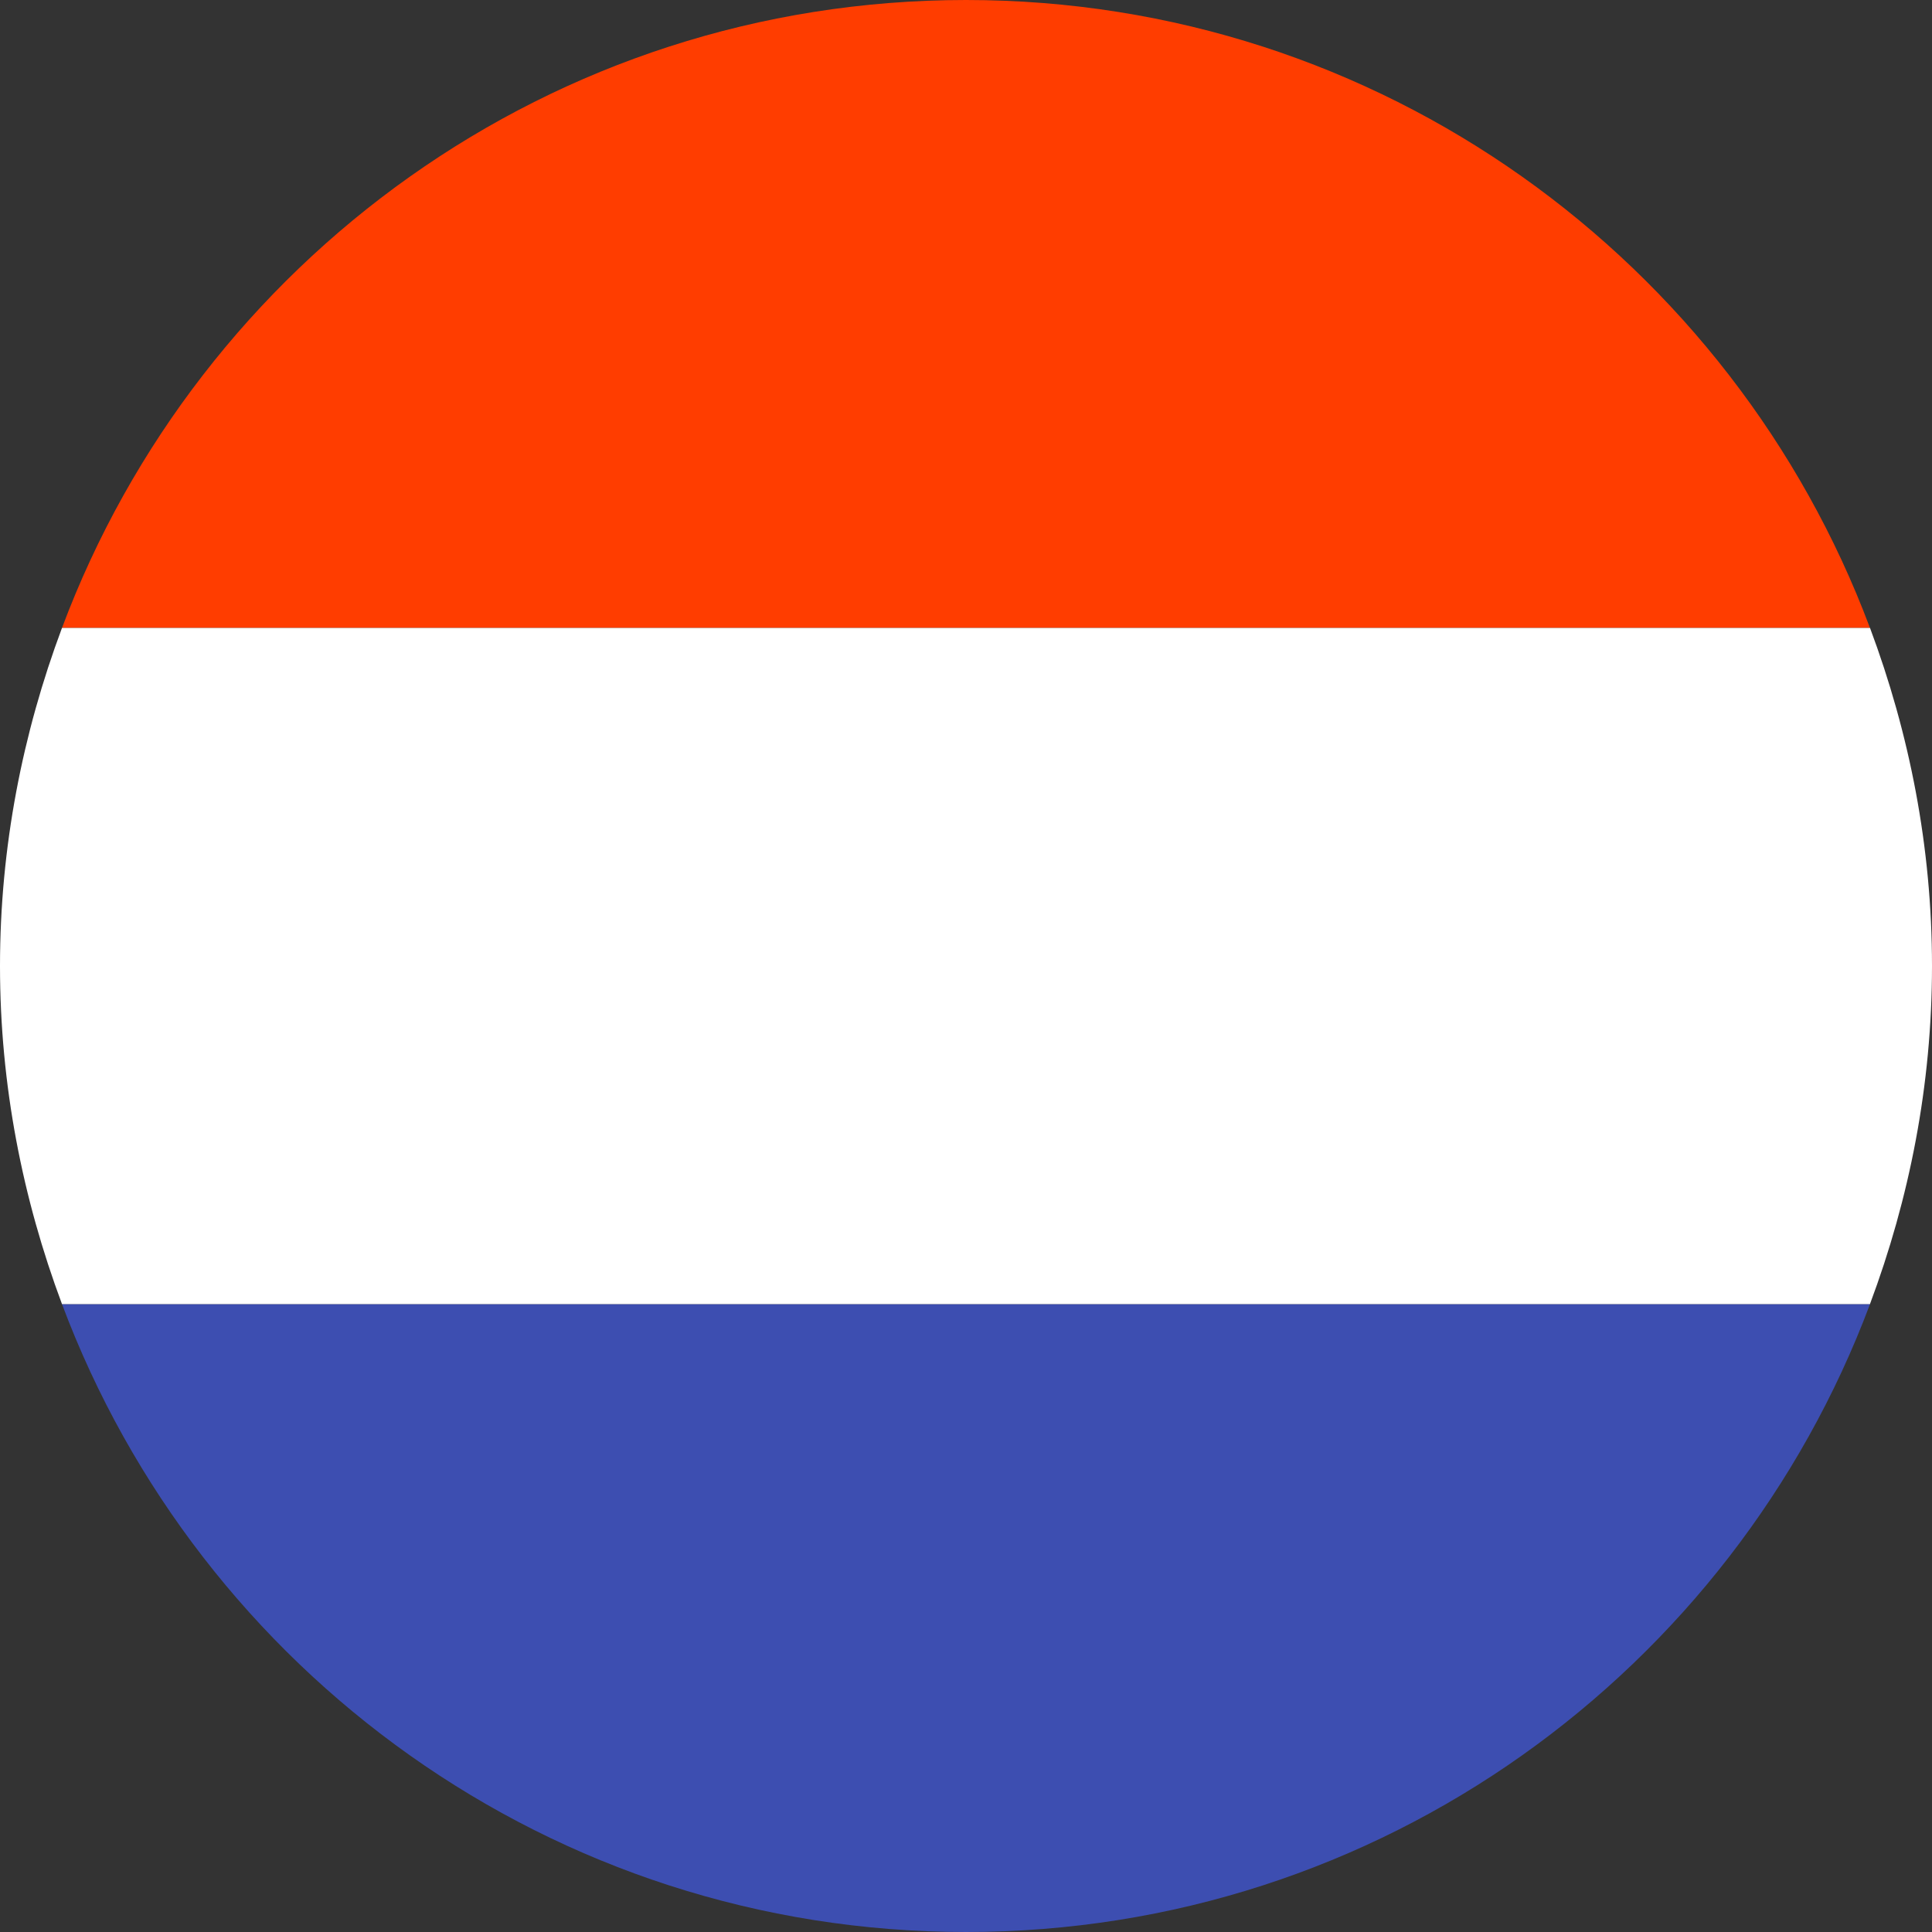
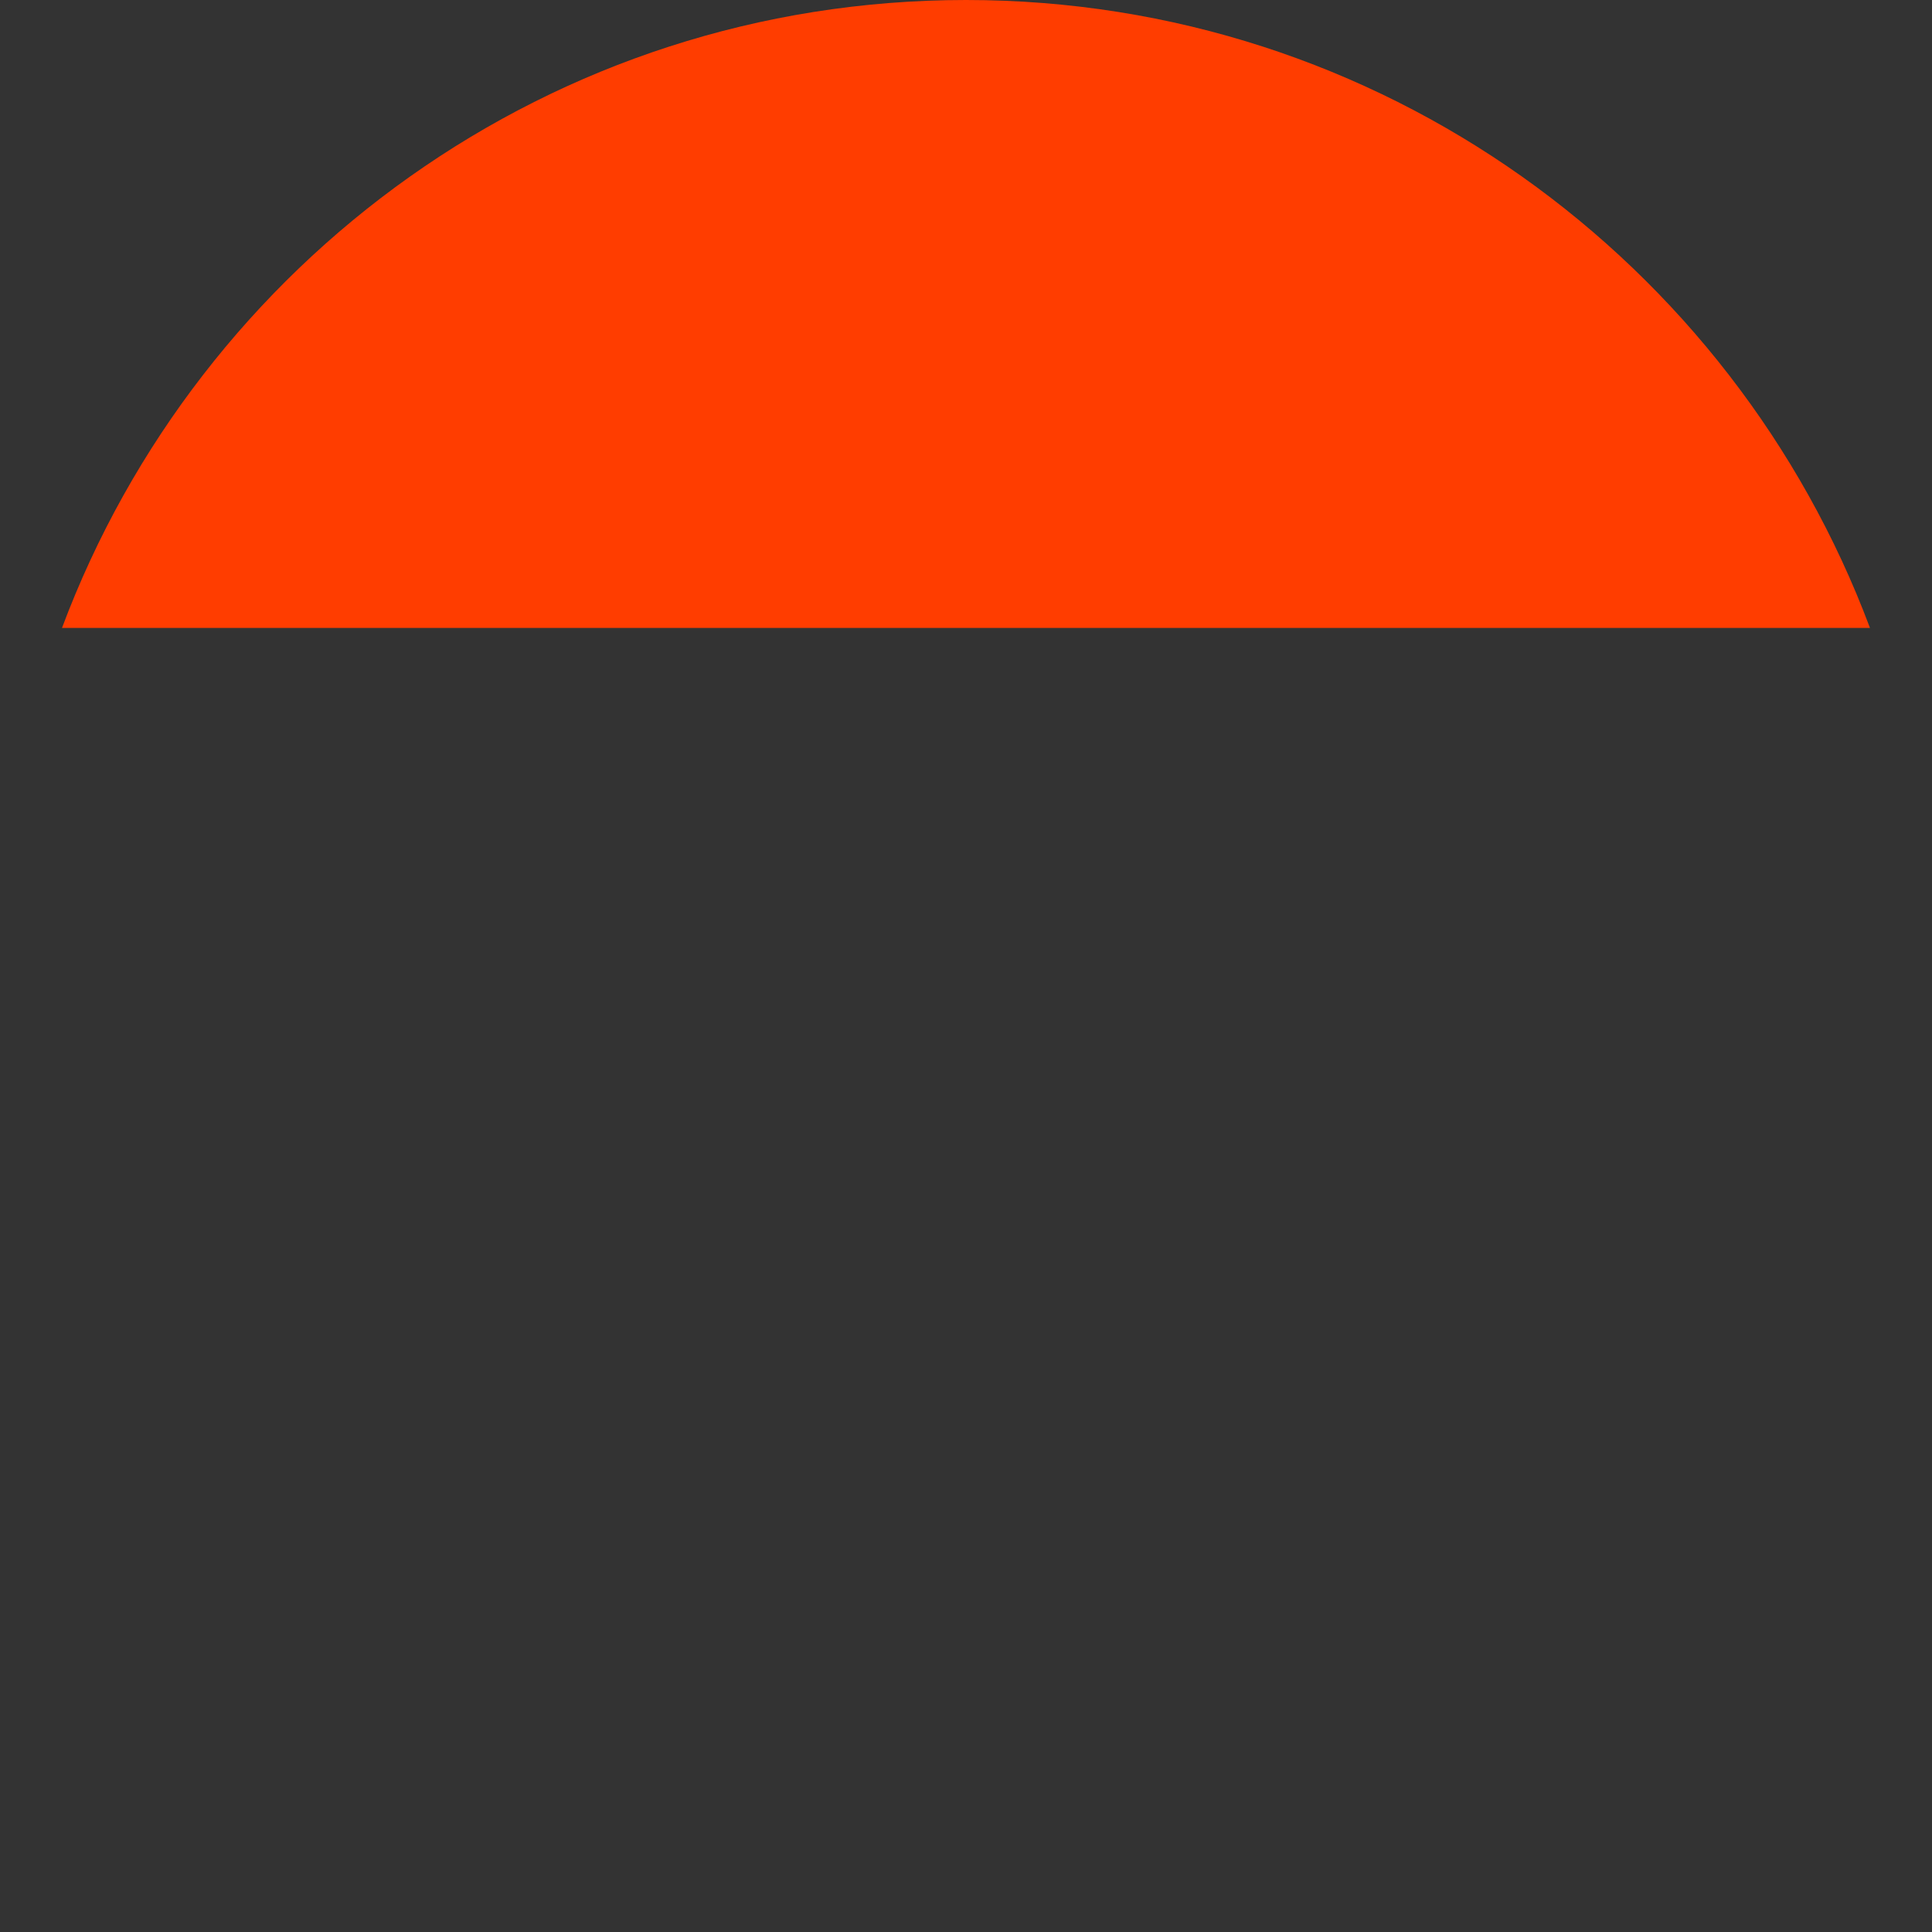
<svg xmlns="http://www.w3.org/2000/svg" width="44" height="44" viewBox="0 0 44 44" fill="none">
  <rect x="0" y="0" width="44" height="44" fill="#333333" stroke="none" />
-   <path d="M42.588 29.7H1.412C4.537 38.047 12.563 44 22 44C31.437 44 39.462 38.047 42.588 29.7Z" fill="#3D4EB1" />
  <path d="M22 0C12.563 0 4.537 5.953 1.412 14.3H42.587C39.462 5.953 31.437 0 22 0Z" fill="#FF3D00" />
-   <path d="M44 22C44 19.286 43.485 16.7 42.588 14.3H1.412C0.515 16.7 0 19.286 0 22C0 24.714 0.515 27.3 1.412 29.7H42.587C43.485 27.3 44 24.714 44 22Z" fill="white" />
</svg>